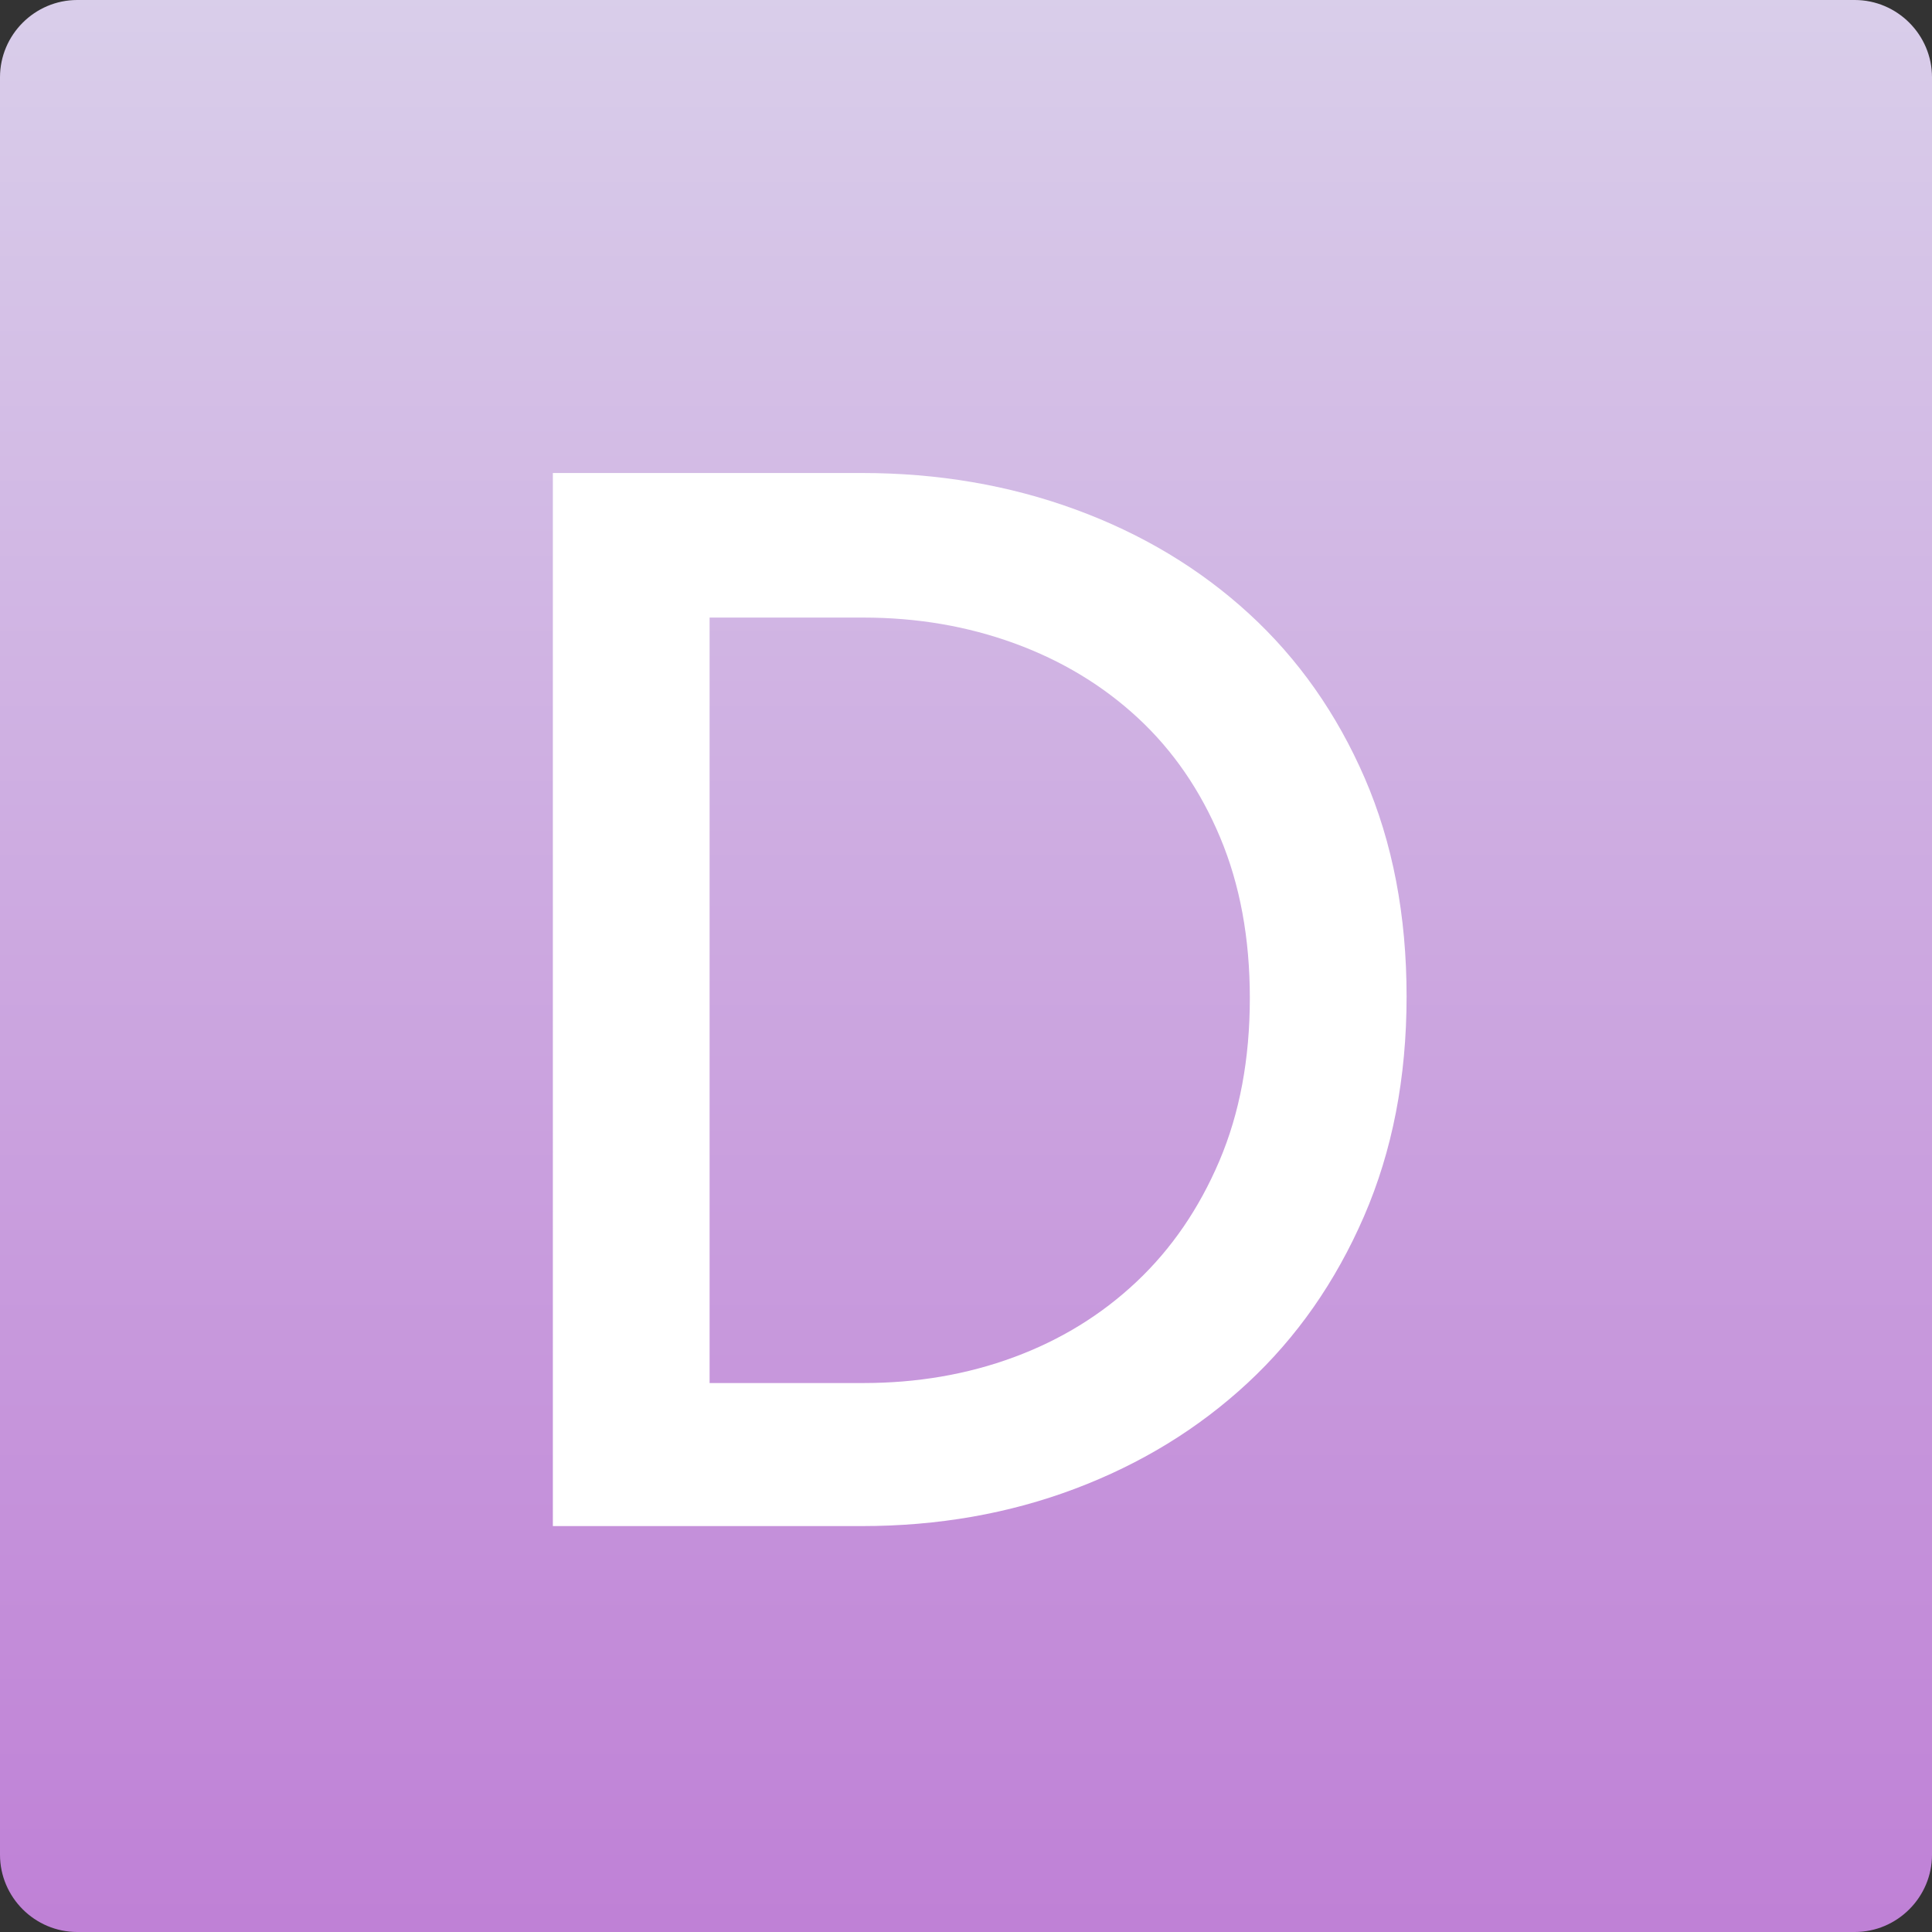
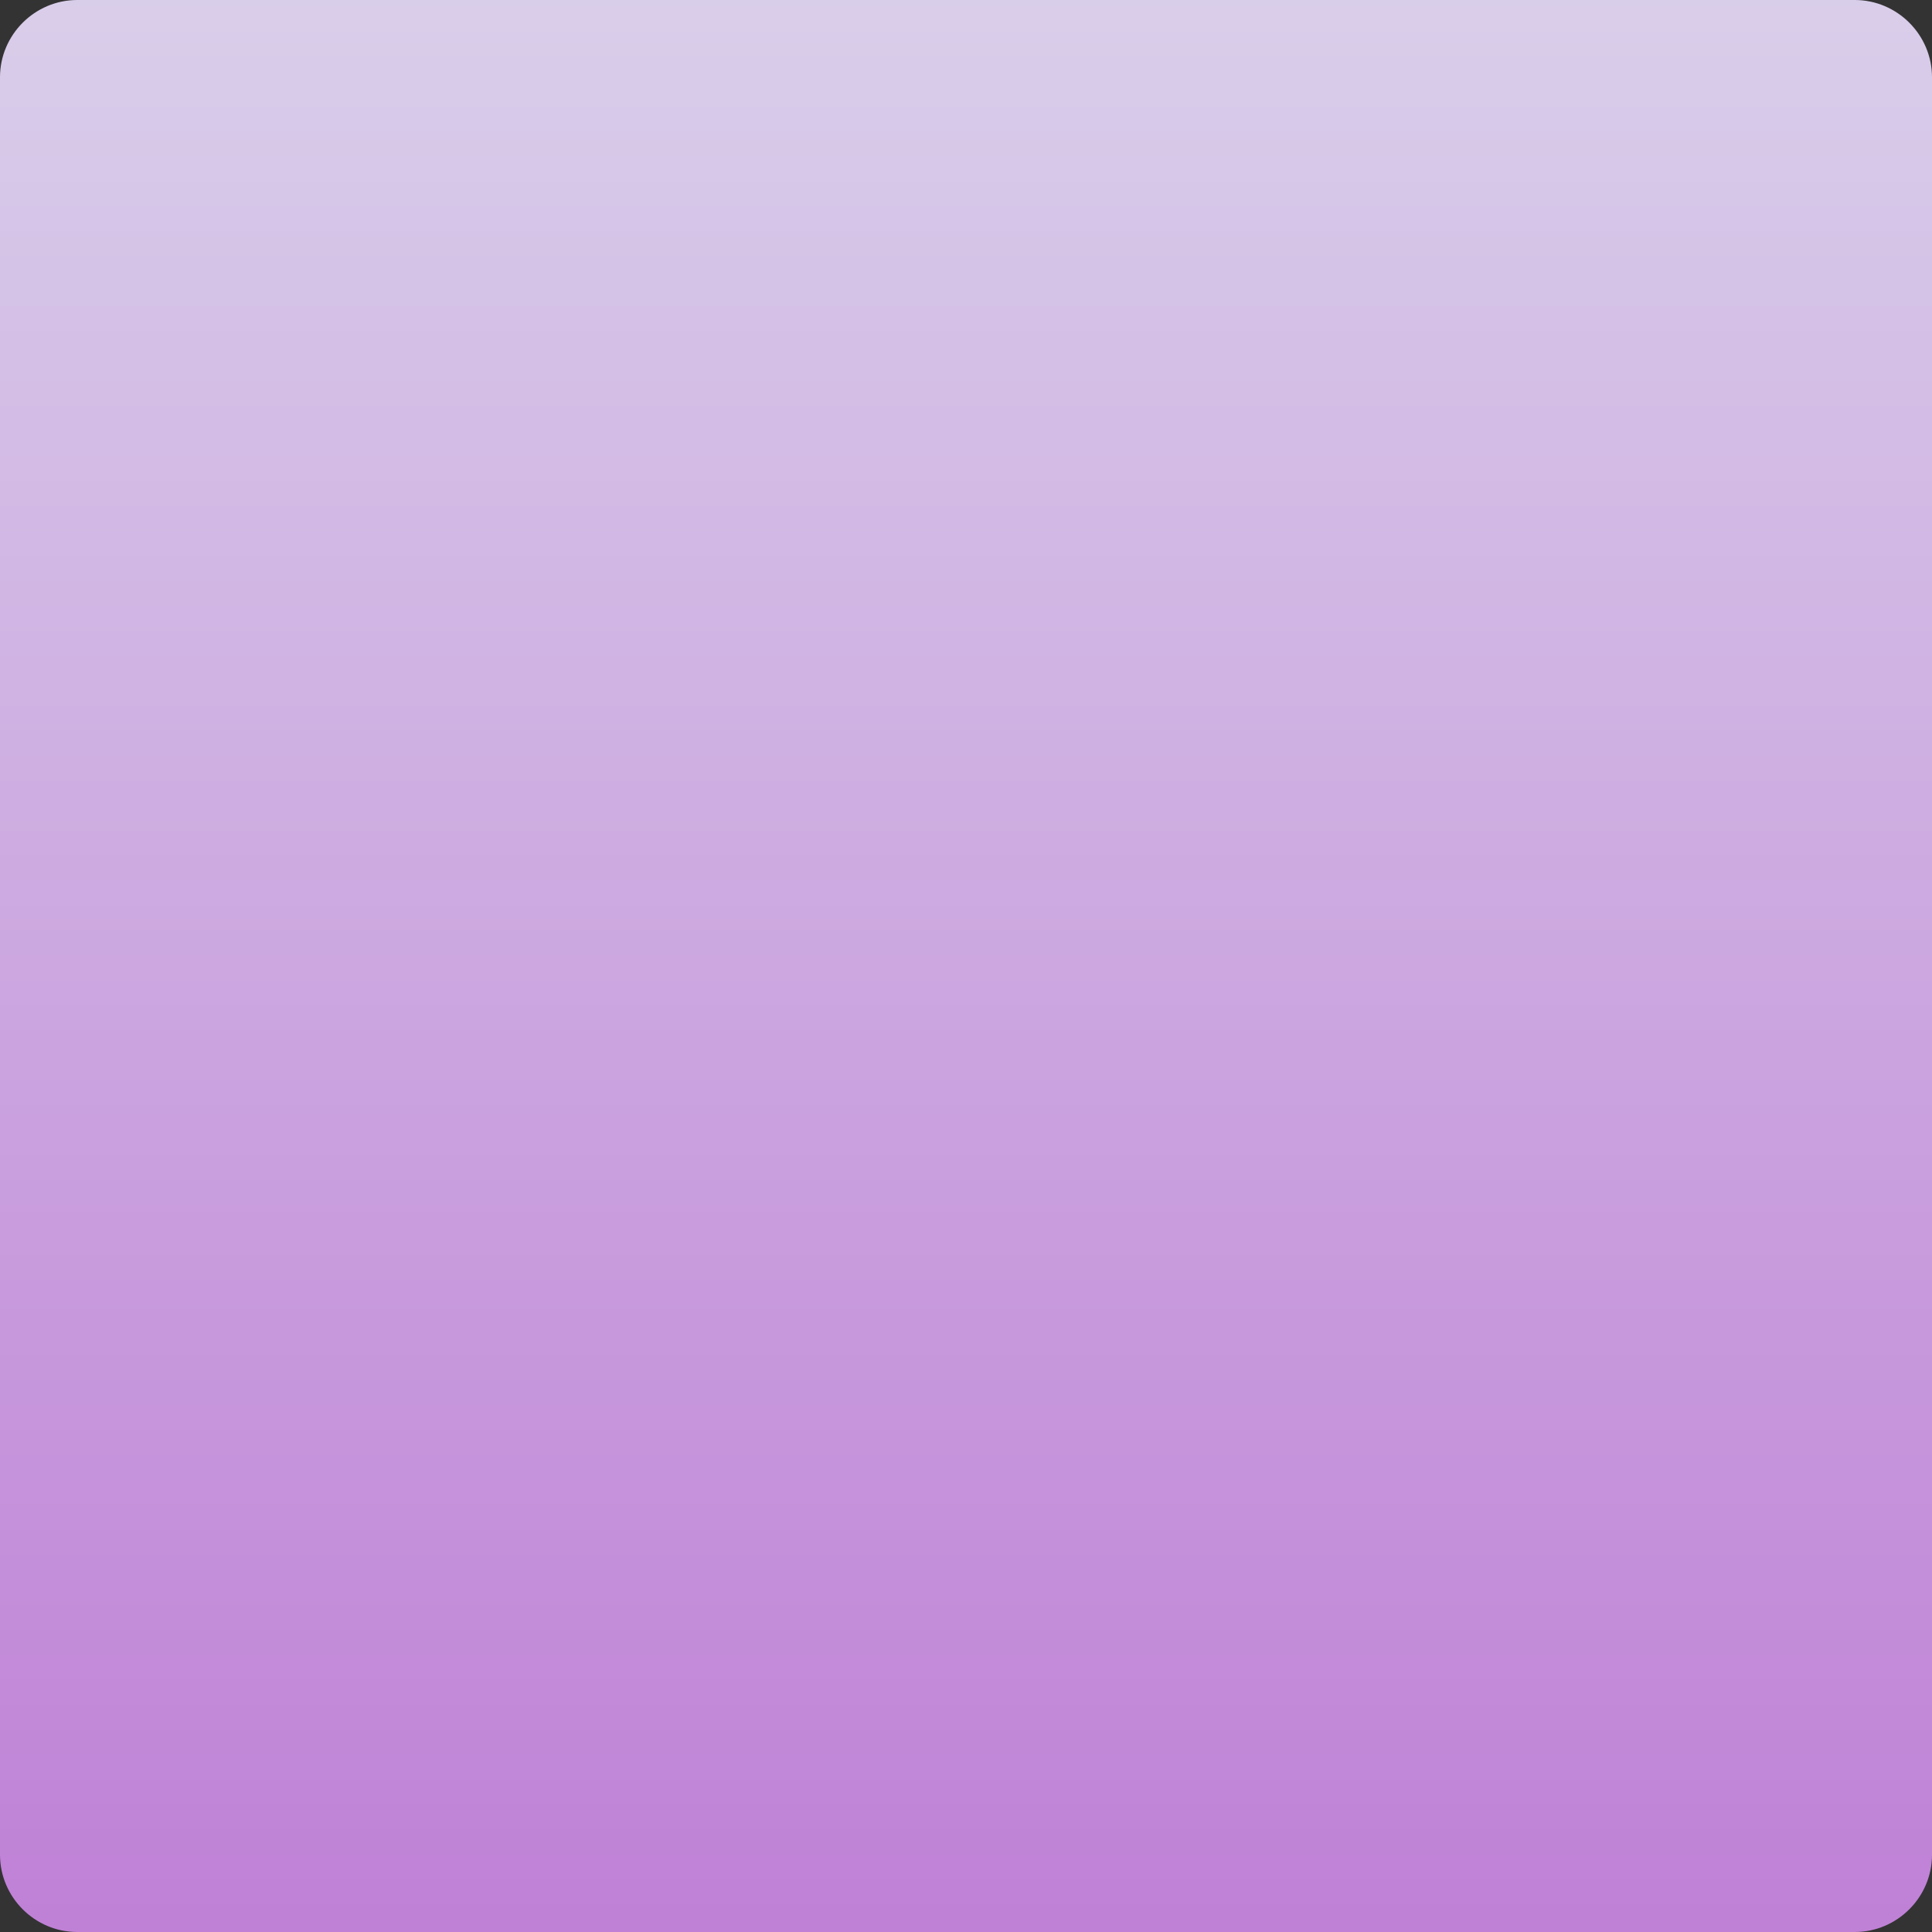
<svg xmlns="http://www.w3.org/2000/svg" xmlns:xlink="http://www.w3.org/1999/xlink" version="1.1" id="Livello_1" x="0px" y="0px" width="300px" height="300px" viewBox="0 0 300 300" enable-background="new 0 0 300 300" xml:space="preserve">
  <rect x="0" y="0" width="300" height="300" fill="#333333" stroke="none" />
  <g>
    <defs>
      <path id="SVGID_1_" d="M12,0C5.4,0,0,5.4,0,12v276c0,6.6,5.4,12,12,12h276c6.601,0,12-5.4,12-12V12c0-6.6-5.399-12-12-12H12z" />
    </defs>
    <clipPath id="SVGID_2_">
      <use xlink:href="#SVGID_1_" overflow="visible" />
    </clipPath>
    <linearGradient id="SVGID_3_" gradientUnits="userSpaceOnUse" x1="0" y1="300" x2="1" y2="300" gradientTransform="matrix(0 300 300 0 -89850 0)">
      <stop offset="0" style="stop-color:#D9CEEA" />
      <stop offset="1" style="stop-color:#BF80D6" />
    </linearGradient>
    <rect clip-path="url(#SVGID_2_)" fill="url(#SVGID_3_)" width="300" height="300" />
  </g>
  <g>
    <defs>
-       <rect id="SVGID_4_" width="300" height="300" />
-     </defs>
+       </defs>
    <clipPath id="SVGID_5_">
      <use xlink:href="#SVGID_4_" overflow="visible" />
    </clipPath>
    <g clip-path="url(#SVGID_5_)">
-       <path fill="#FFFFFF" d="M133.817,73.447c11.815,0,22.881,1.891,33.201,5.671c10.316,3.781,19.296,9.179,26.938,16.187    c7.64,7.012,13.625,15.519,17.96,25.521c4.331,10.006,6.498,21.308,6.498,33.91c0,12.605-2.208,23.985-6.616,34.146    c-4.412,10.161-10.438,18.786-18.078,25.875c-7.643,7.089-16.581,12.565-26.82,16.424c-10.242,3.861-21.268,5.789-33.083,5.789    h-47.97V73.447H133.817z M110.186,214.758h23.867c8.348,0,16.146-1.336,23.394-4.017c7.244-2.678,13.588-6.576,19.022-11.697    c5.436-5.118,9.726-11.38,12.879-18.786c3.149-7.403,4.726-15.833,4.726-25.285c0-9.293-1.535-17.604-4.607-24.93    s-7.325-13.506-12.761-18.55c-5.435-5.04-11.815-8.898-19.141-11.579c-7.325-2.677-15.164-4.017-23.512-4.017h-23.867V214.758z" />
-     </g>
+       </g>
  </g>
</svg>